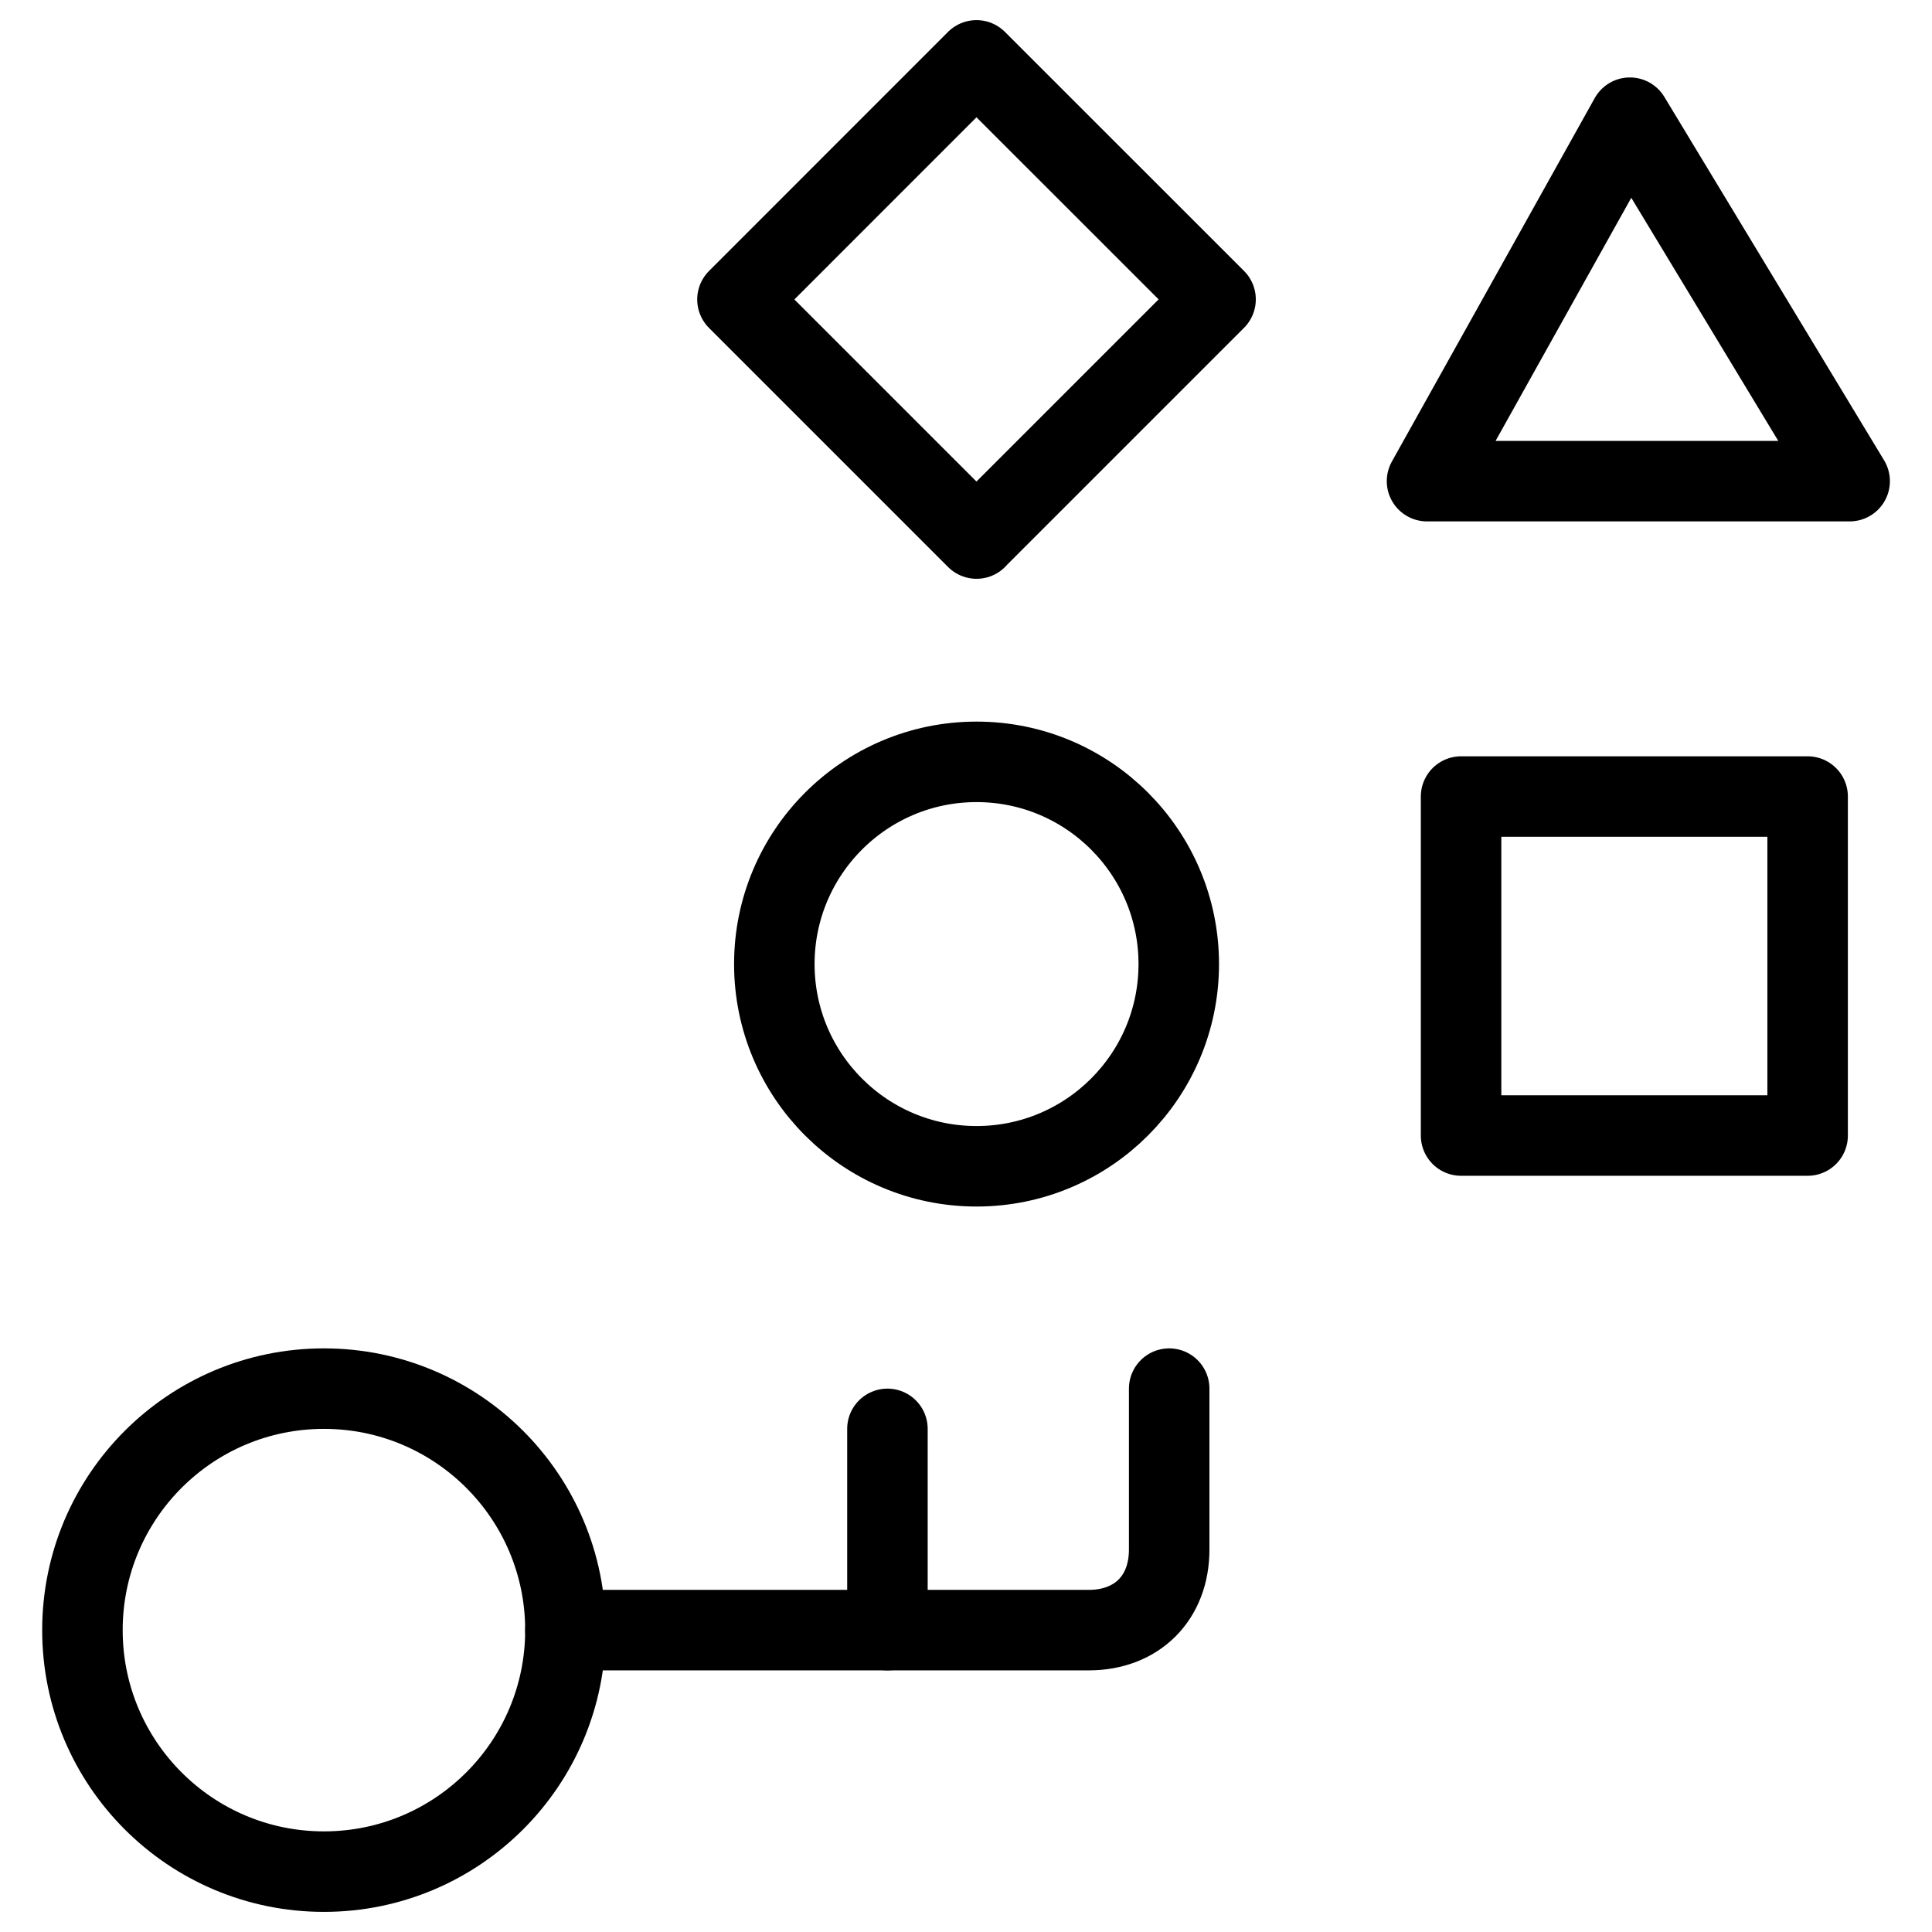
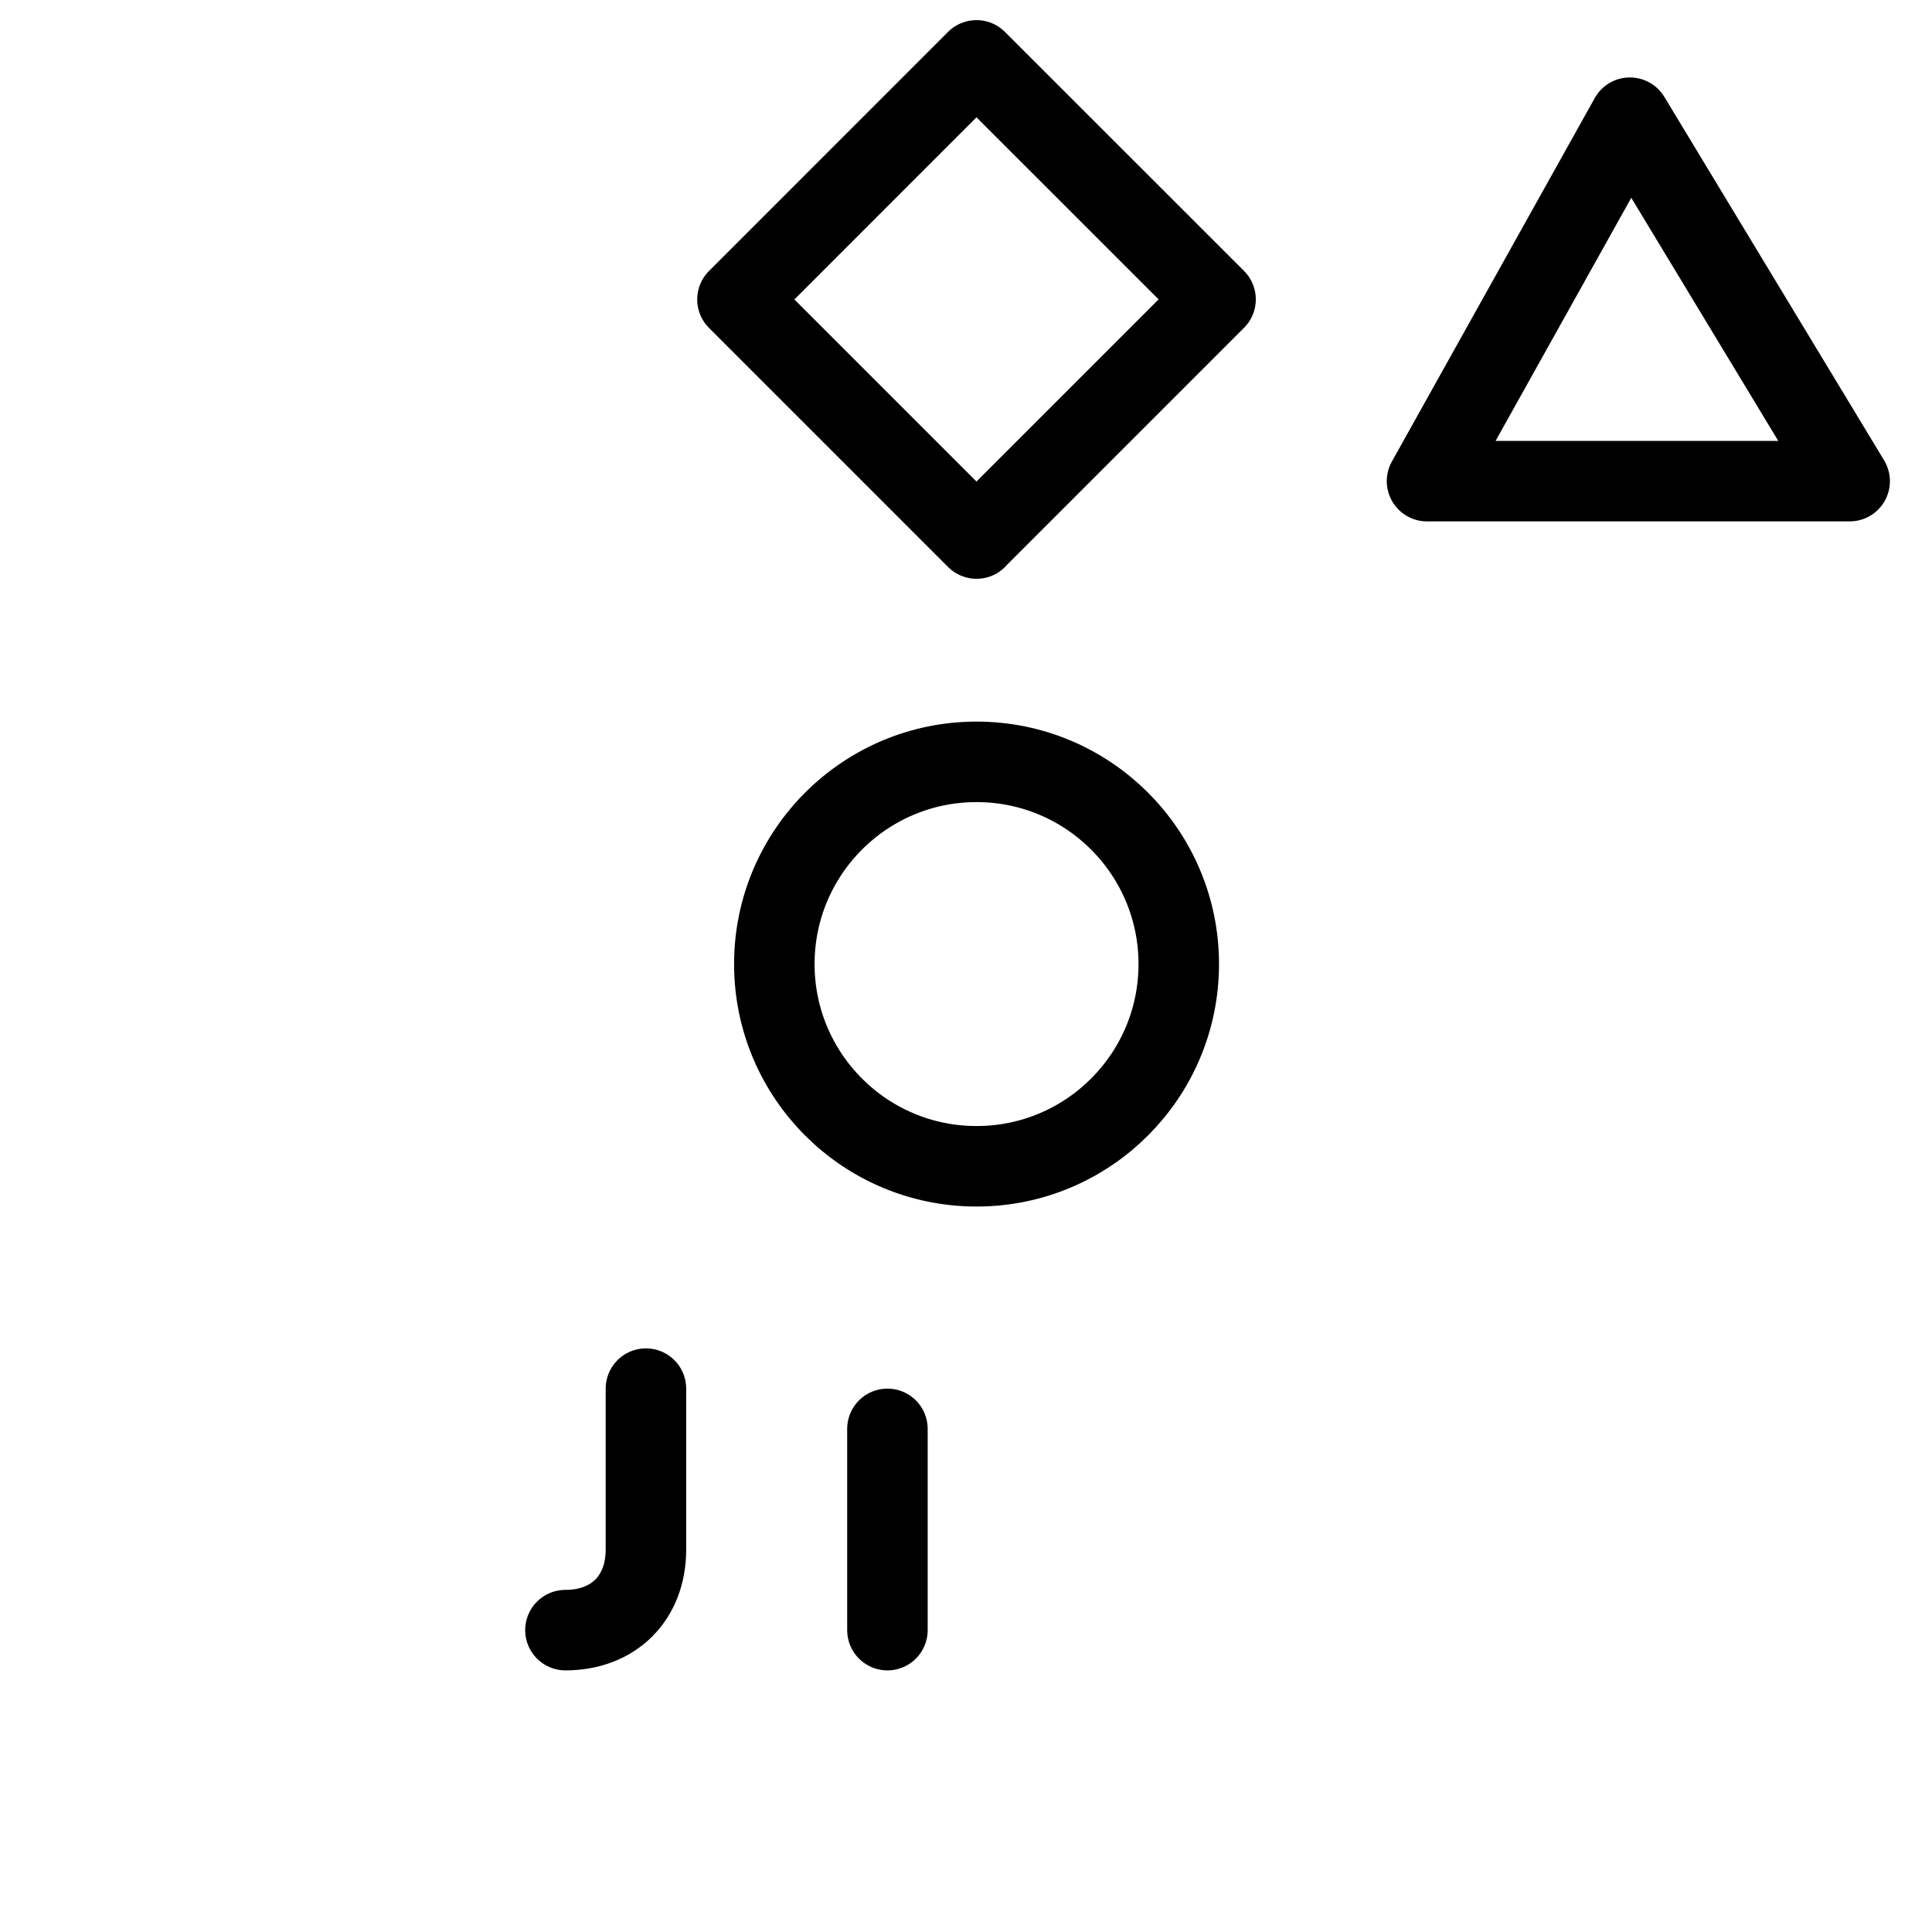
<svg xmlns="http://www.w3.org/2000/svg" fill="none" viewBox="0 0 24 24">
-   <path stroke="#000000" stroke-linecap="round" stroke-linejoin="round" stroke-miterlimit="10" d="M4.024 23.25c1.657 0 3 -1.343 3 -3s-1.343 -3 -3 -3c-1.657 0 -3 1.343 -3 3s1.343 3 3 3Z" stroke-width="1" />
-   <path stroke="#000000" stroke-linecap="round" stroke-linejoin="round" stroke-miterlimit="10" d="M7.024 20.25h6.5c0.6 0 1 -0.4 1 -1v-2" stroke-width="1" />
+   <path stroke="#000000" stroke-linecap="round" stroke-linejoin="round" stroke-miterlimit="10" d="M7.024 20.25c0.6 0 1 -0.4 1 -1v-2" stroke-width="1" />
  <path stroke="#000000" stroke-linecap="round" stroke-linejoin="round" stroke-miterlimit="10" d="M11.024 17.75v2.5" stroke-width="1" />
-   <path stroke="#000000" stroke-linecap="round" stroke-linejoin="round" stroke-miterlimit="10" d="M22.455 14.105V9.895H18.15v4.211h4.305Z" stroke-width="1" />
  <path stroke="#000000" stroke-linecap="round" stroke-linejoin="round" stroke-miterlimit="10" d="m12.13 6.689 2.97 -2.97L12.13 0.75 9.161 3.72l2.97 2.97Z" stroke-width="1" />
  <path stroke="#000000" stroke-linecap="round" stroke-linejoin="round" stroke-miterlimit="10" d="m17.727 5.977 2.52 -4.515 2.73 4.515h-5.25Z" stroke-width="1" />
  <path stroke="#000000" stroke-linecap="round" stroke-linejoin="round" stroke-miterlimit="10" d="M12.131 14.488c1.387 0 2.512 -1.125 2.512 -2.512 0 -1.387 -1.125 -2.512 -2.512 -2.512 -1.387 0 -2.512 1.125 -2.512 2.512 0 1.387 1.125 2.512 2.512 2.512Z" stroke-width="1" />
</svg>